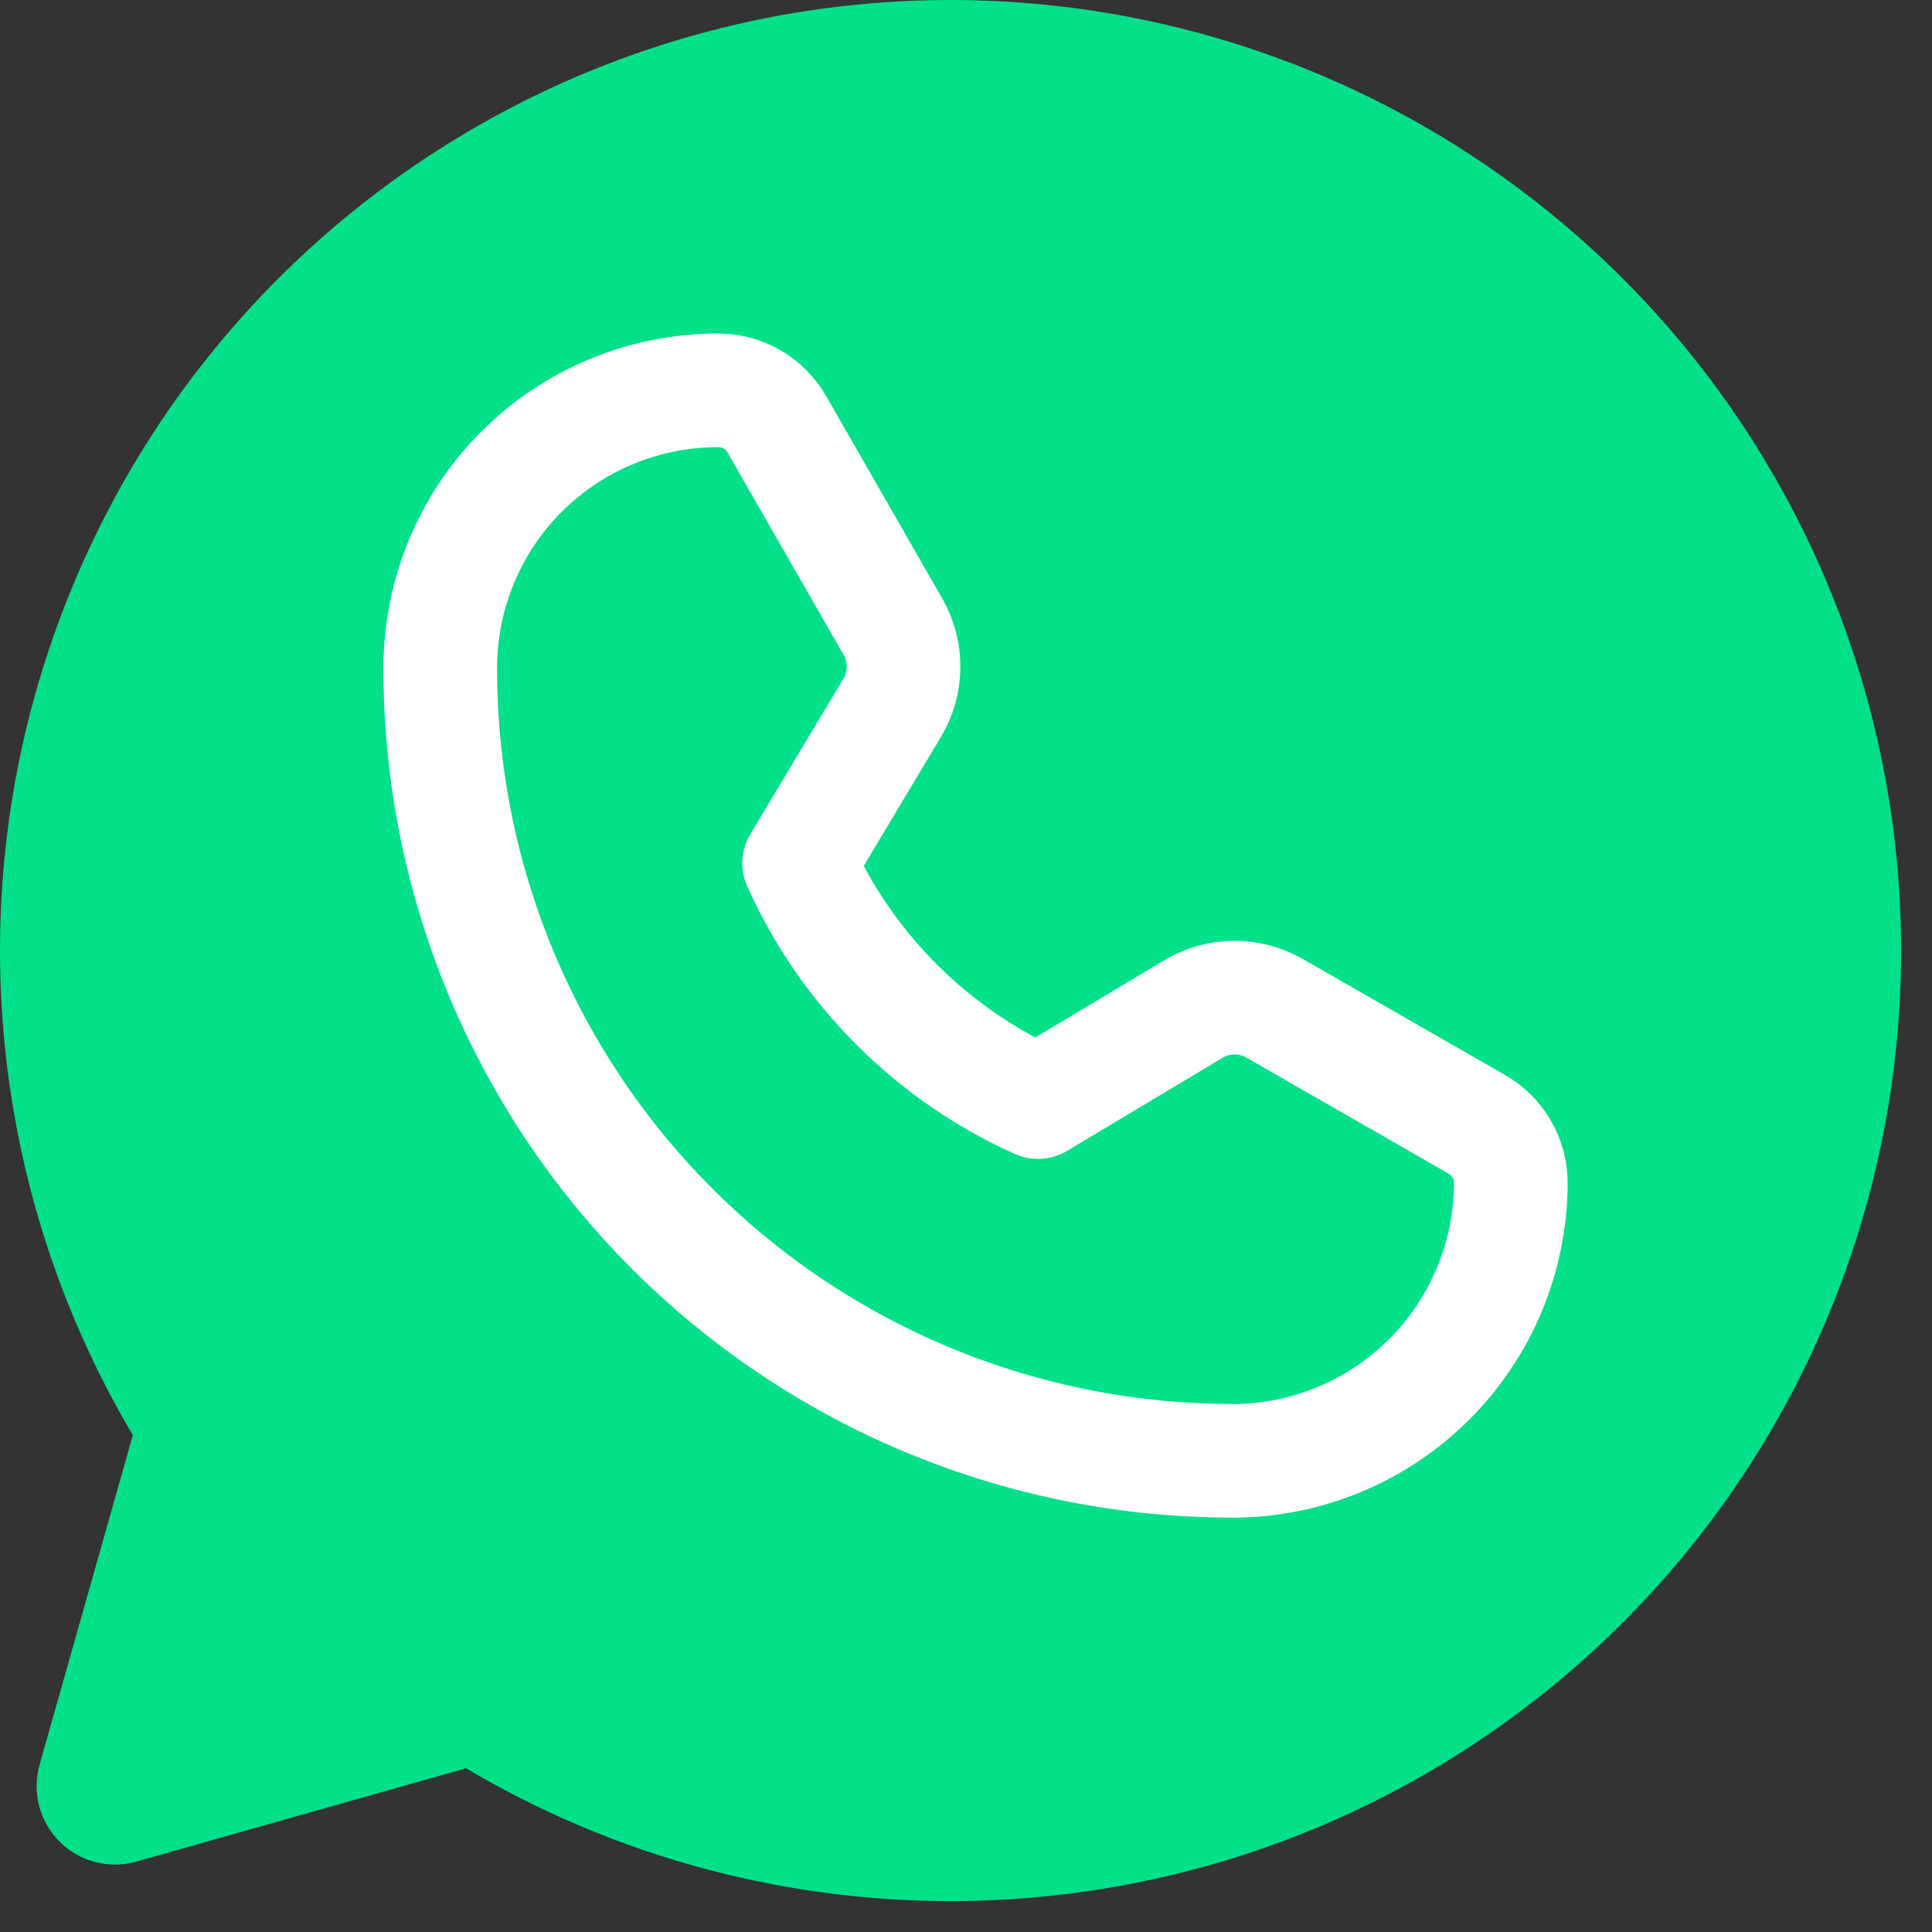
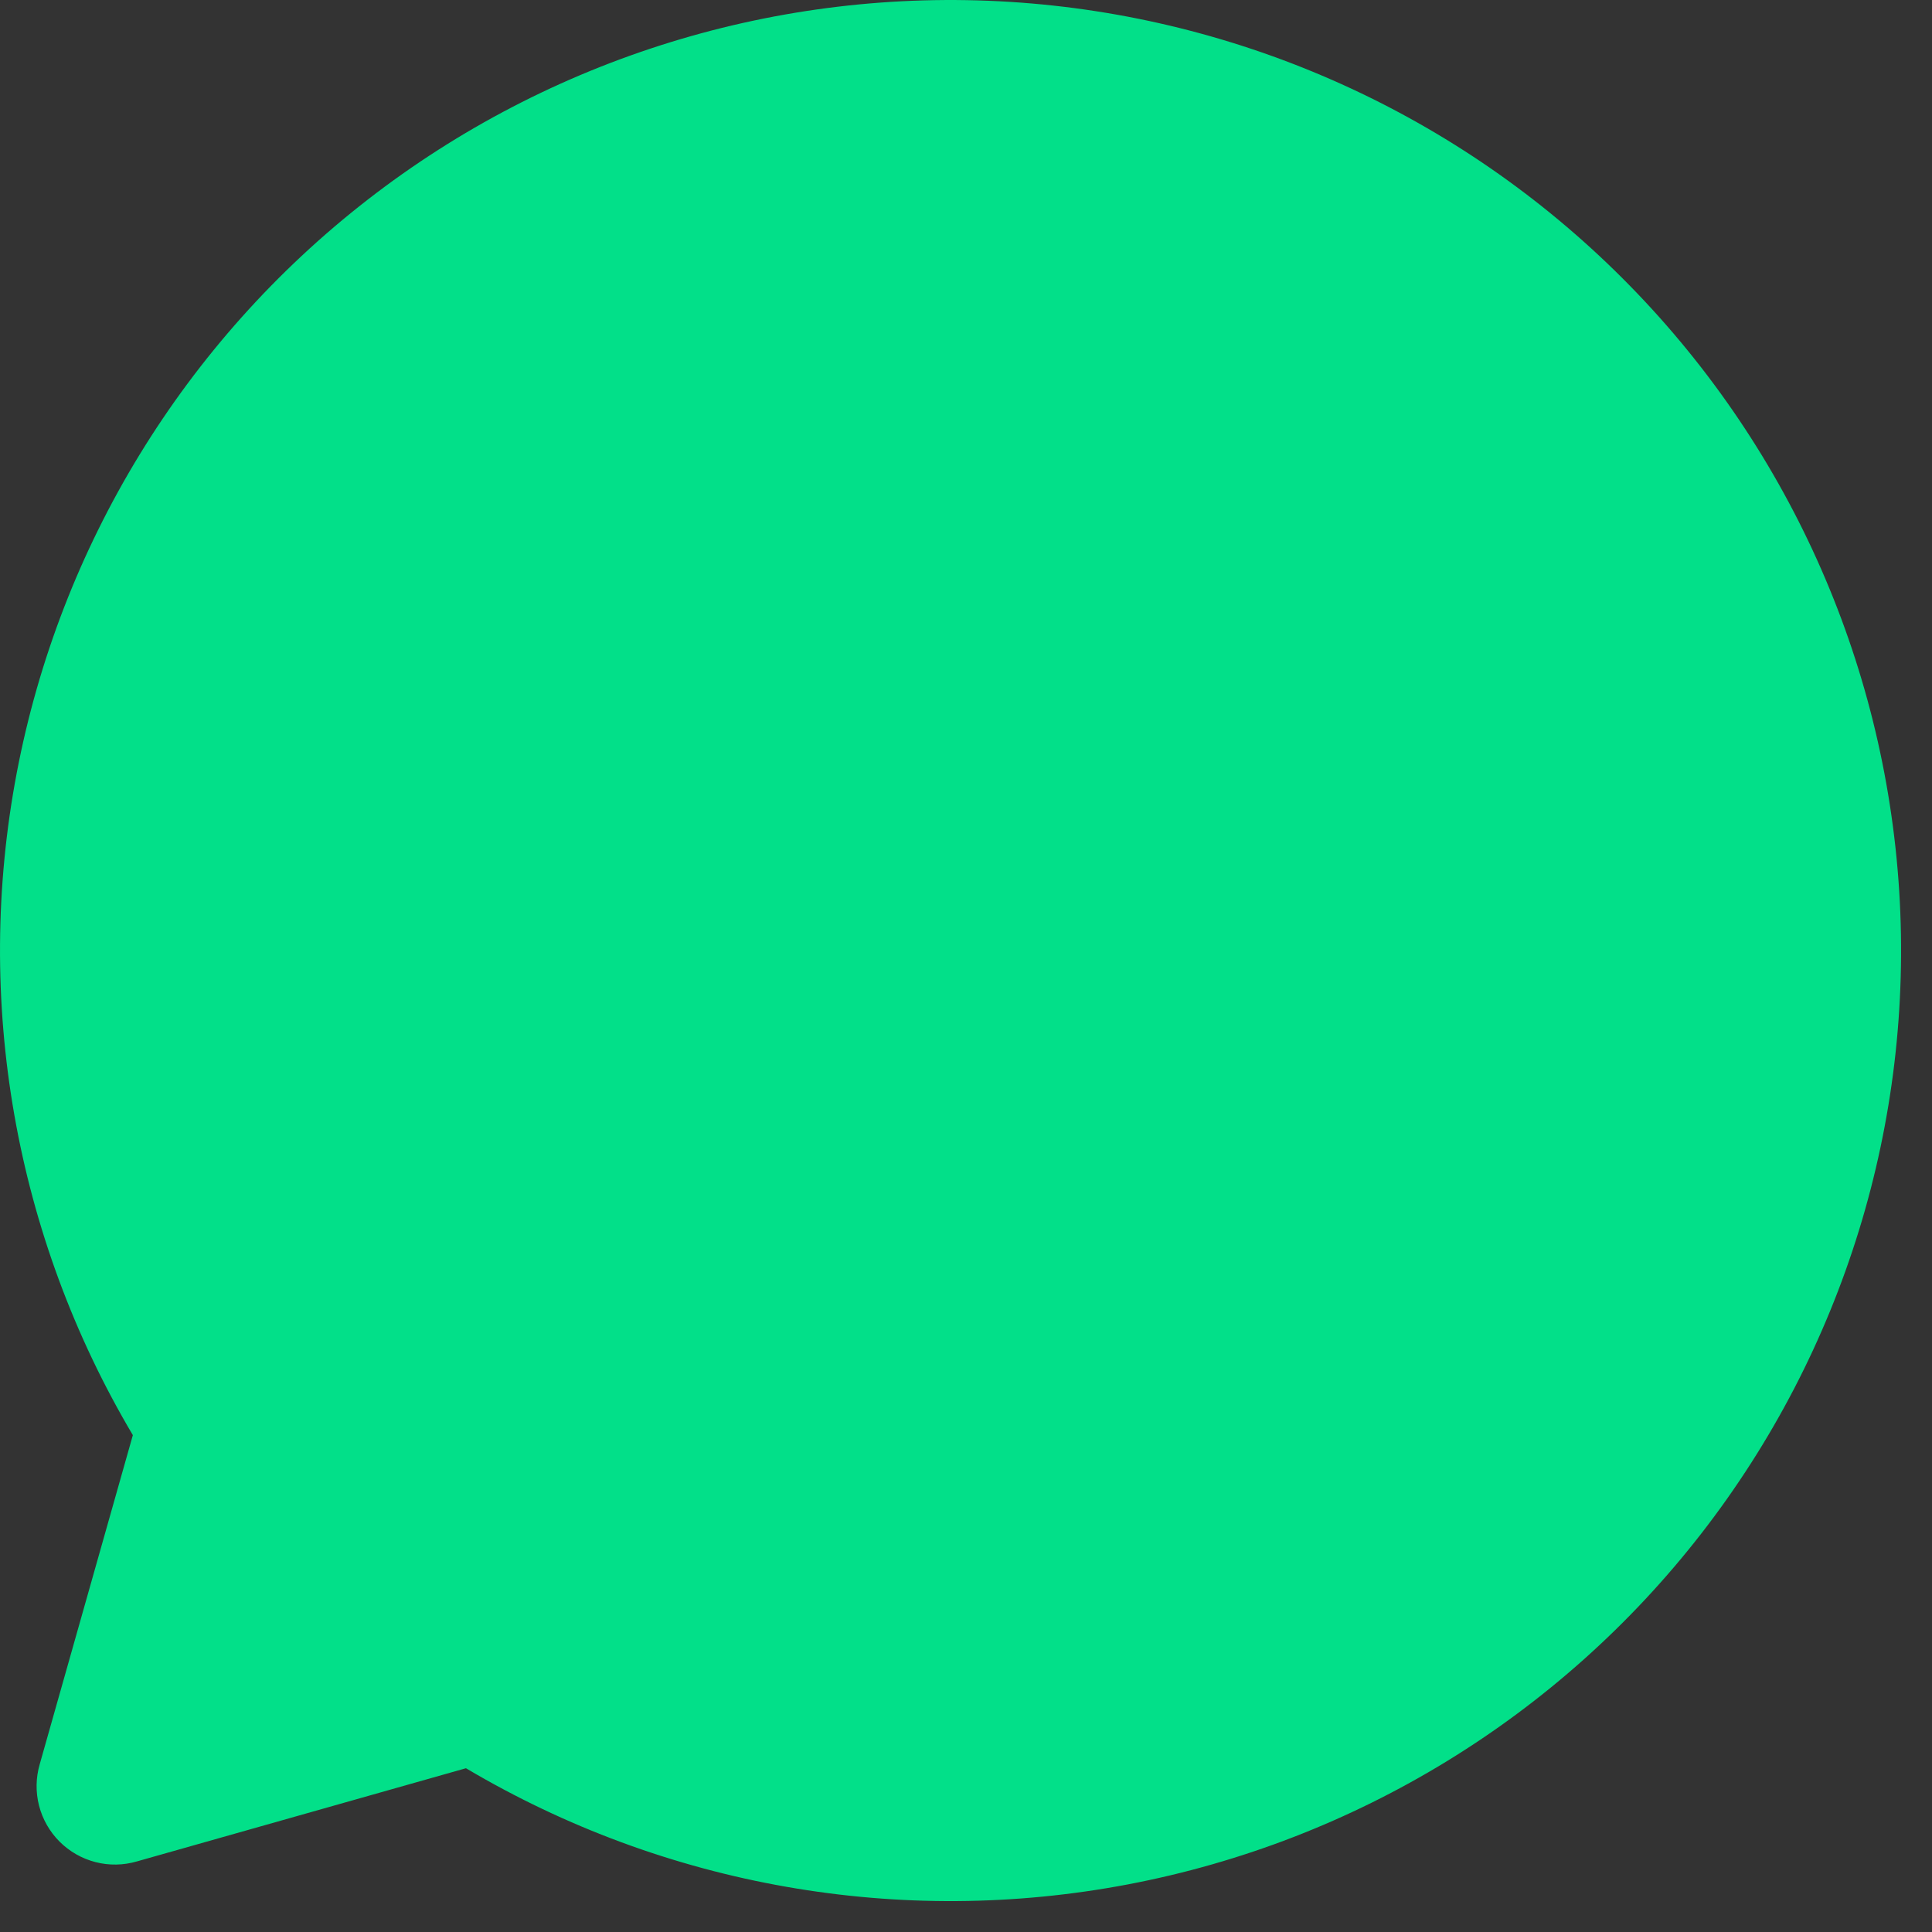
<svg xmlns="http://www.w3.org/2000/svg" fill="none" height="34" viewBox="0 0 34 34" width="34">
  <rect x="0" y="0" width="34" height="34" fill="#333333" stroke="none" />
  <path d="m2.338 25.256c-2.078-3.505-2.804-7.648-2.044-11.651.761-4.003 2.956-7.591 6.175-10.09s7.238-3.737 11.305-3.482c4.067.255 7.901 1.985 10.782 4.867 2.881 2.881 4.612 6.715 4.867 10.782s-.983 8.087-3.482 11.305-6.087 5.414-10.09 6.175c-4.003.761-8.146.034-11.651-2.044l-5.791 1.64c-.237.069-.489.074-.728.012-.239-.061-.458-.186-.633-.361-.175-.175-.299-.393-.361-.633-.061-.239-.057-.491.012-.728z" fill="#02e089" />
-   <path d="m21.719 25.707c-1.836.005-3.655-.354-5.352-1.054-1.697-.701-3.239-1.73-4.537-3.028-1.298-1.298-2.327-2.84-3.028-4.537-.701-1.697-1.059-3.516-1.054-5.352.005-1.292.521-2.53 1.437-3.442.915-.912 2.155-1.424 3.447-1.424.213-.002.423.054.607.162.184.107.336.263.44.449l2.041 3.558c.121.216.184.461.181.709s-.071.491-.198.704l-1.64 2.739c.84 1.868 2.335 3.364 4.204 4.204l2.739-1.64c.213-.127.456-.195.704-.198.248-.003.492.059.709.181l3.558 2.041c.186.103.342.255.449.439.107.184.163.394.162.607-.005 1.291-.518 2.528-1.429 3.442-.911.914-2.146 1.432-3.437 1.442z" stroke="#fff" stroke-linecap="round" stroke-linejoin="round" stroke-width="2" />
</svg>